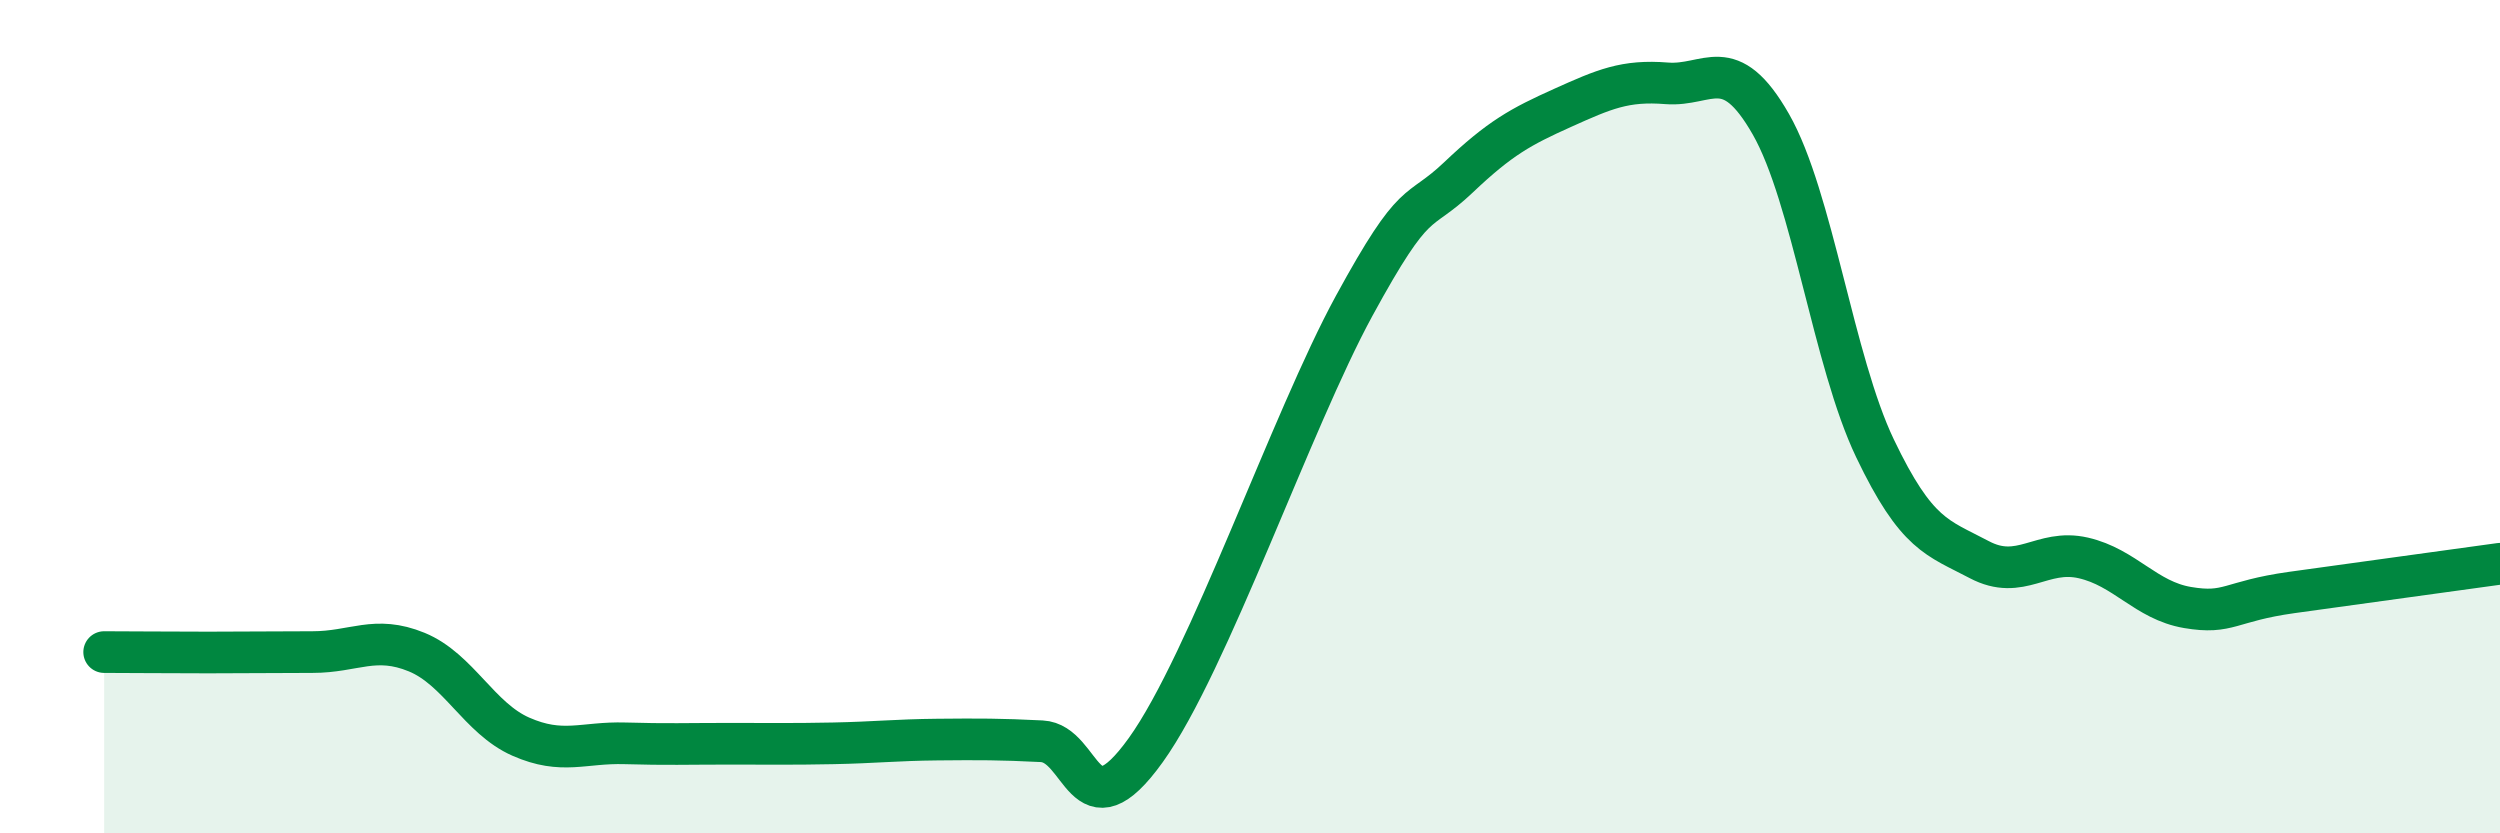
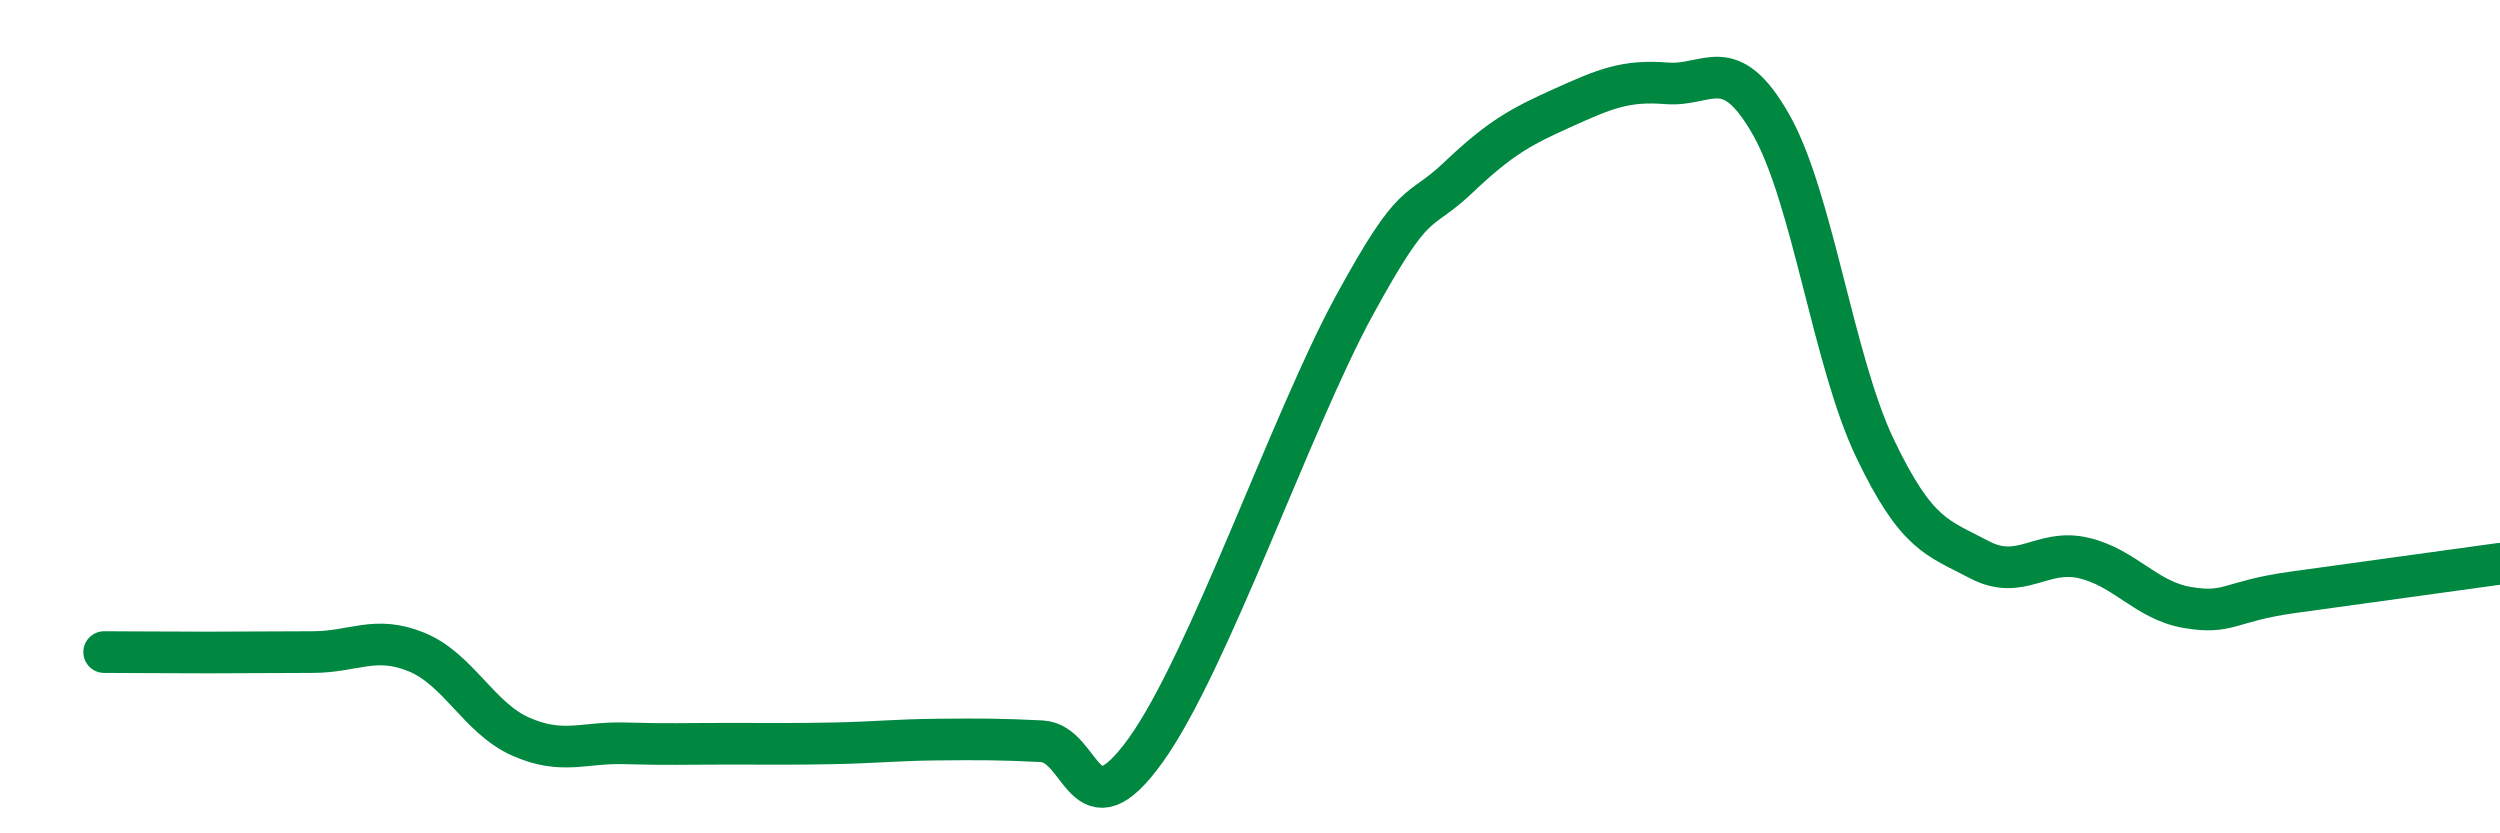
<svg xmlns="http://www.w3.org/2000/svg" width="60" height="20" viewBox="0 0 60 20">
-   <path d="M 2.5,15.65 C 3,15.65 4,15.66 5,15.66 C 6,15.66 6.5,15.65 7.5,15.65 C 8.5,15.65 9,15.24 10,15.65 C 11,16.06 11.5,17.24 12.5,17.68 C 13.5,18.12 14,17.81 15,17.84 C 16,17.87 16.5,17.85 17.5,17.85 C 18.5,17.85 19,17.86 20,17.84 C 21,17.82 21.5,17.76 22.5,17.75 C 23.5,17.74 24,17.74 25,17.79 C 26,17.84 26,20.09 27.5,18 C 29,15.91 31,10.09 32.5,7.34 C 34,4.59 34,5.21 35,4.26 C 36,3.31 36.5,3.04 37.5,2.59 C 38.5,2.14 39,1.92 40,2 C 41,2.08 41.5,1.23 42.5,2.98 C 43.5,4.73 44,8.67 45,10.76 C 46,12.85 46.5,12.9 47.5,13.43 C 48.5,13.96 49,13.16 50,13.39 C 51,13.62 51.5,14.41 52.5,14.58 C 53.5,14.75 53.5,14.43 55,14.22 C 56.5,14.01 59,13.67 60,13.53L60 20L2.5 20Z" fill="#008740" opacity="0.1" stroke-linecap="round" stroke-linejoin="round" />
  <path d="M 2.5,15.65 C 3,15.65 4,15.66 5,15.66 C 6,15.66 6.5,15.65 7.5,15.65 C 8.5,15.65 9,15.24 10,15.65 C 11,16.06 11.5,17.24 12.5,17.68 C 13.5,18.12 14,17.81 15,17.84 C 16,17.87 16.5,17.85 17.5,17.85 C 18.5,17.85 19,17.86 20,17.84 C 21,17.82 21.5,17.76 22.5,17.75 C 23.5,17.74 24,17.74 25,17.79 C 26,17.84 26,20.09 27.5,18 C 29,15.91 31,10.09 32.5,7.34 C 34,4.59 34,5.21 35,4.26 C 36,3.31 36.5,3.04 37.5,2.59 C 38.5,2.14 39,1.92 40,2 C 41,2.08 41.5,1.23 42.5,2.98 C 43.5,4.73 44,8.67 45,10.76 C 46,12.85 46.5,12.9 47.5,13.43 C 48.5,13.96 49,13.16 50,13.39 C 51,13.62 51.5,14.41 52.5,14.58 C 53.5,14.75 53.5,14.43 55,14.22 C 56.5,14.01 59,13.67 60,13.53" stroke="#008740" stroke-width="1" fill="none" stroke-linecap="round" stroke-linejoin="round" />
</svg>